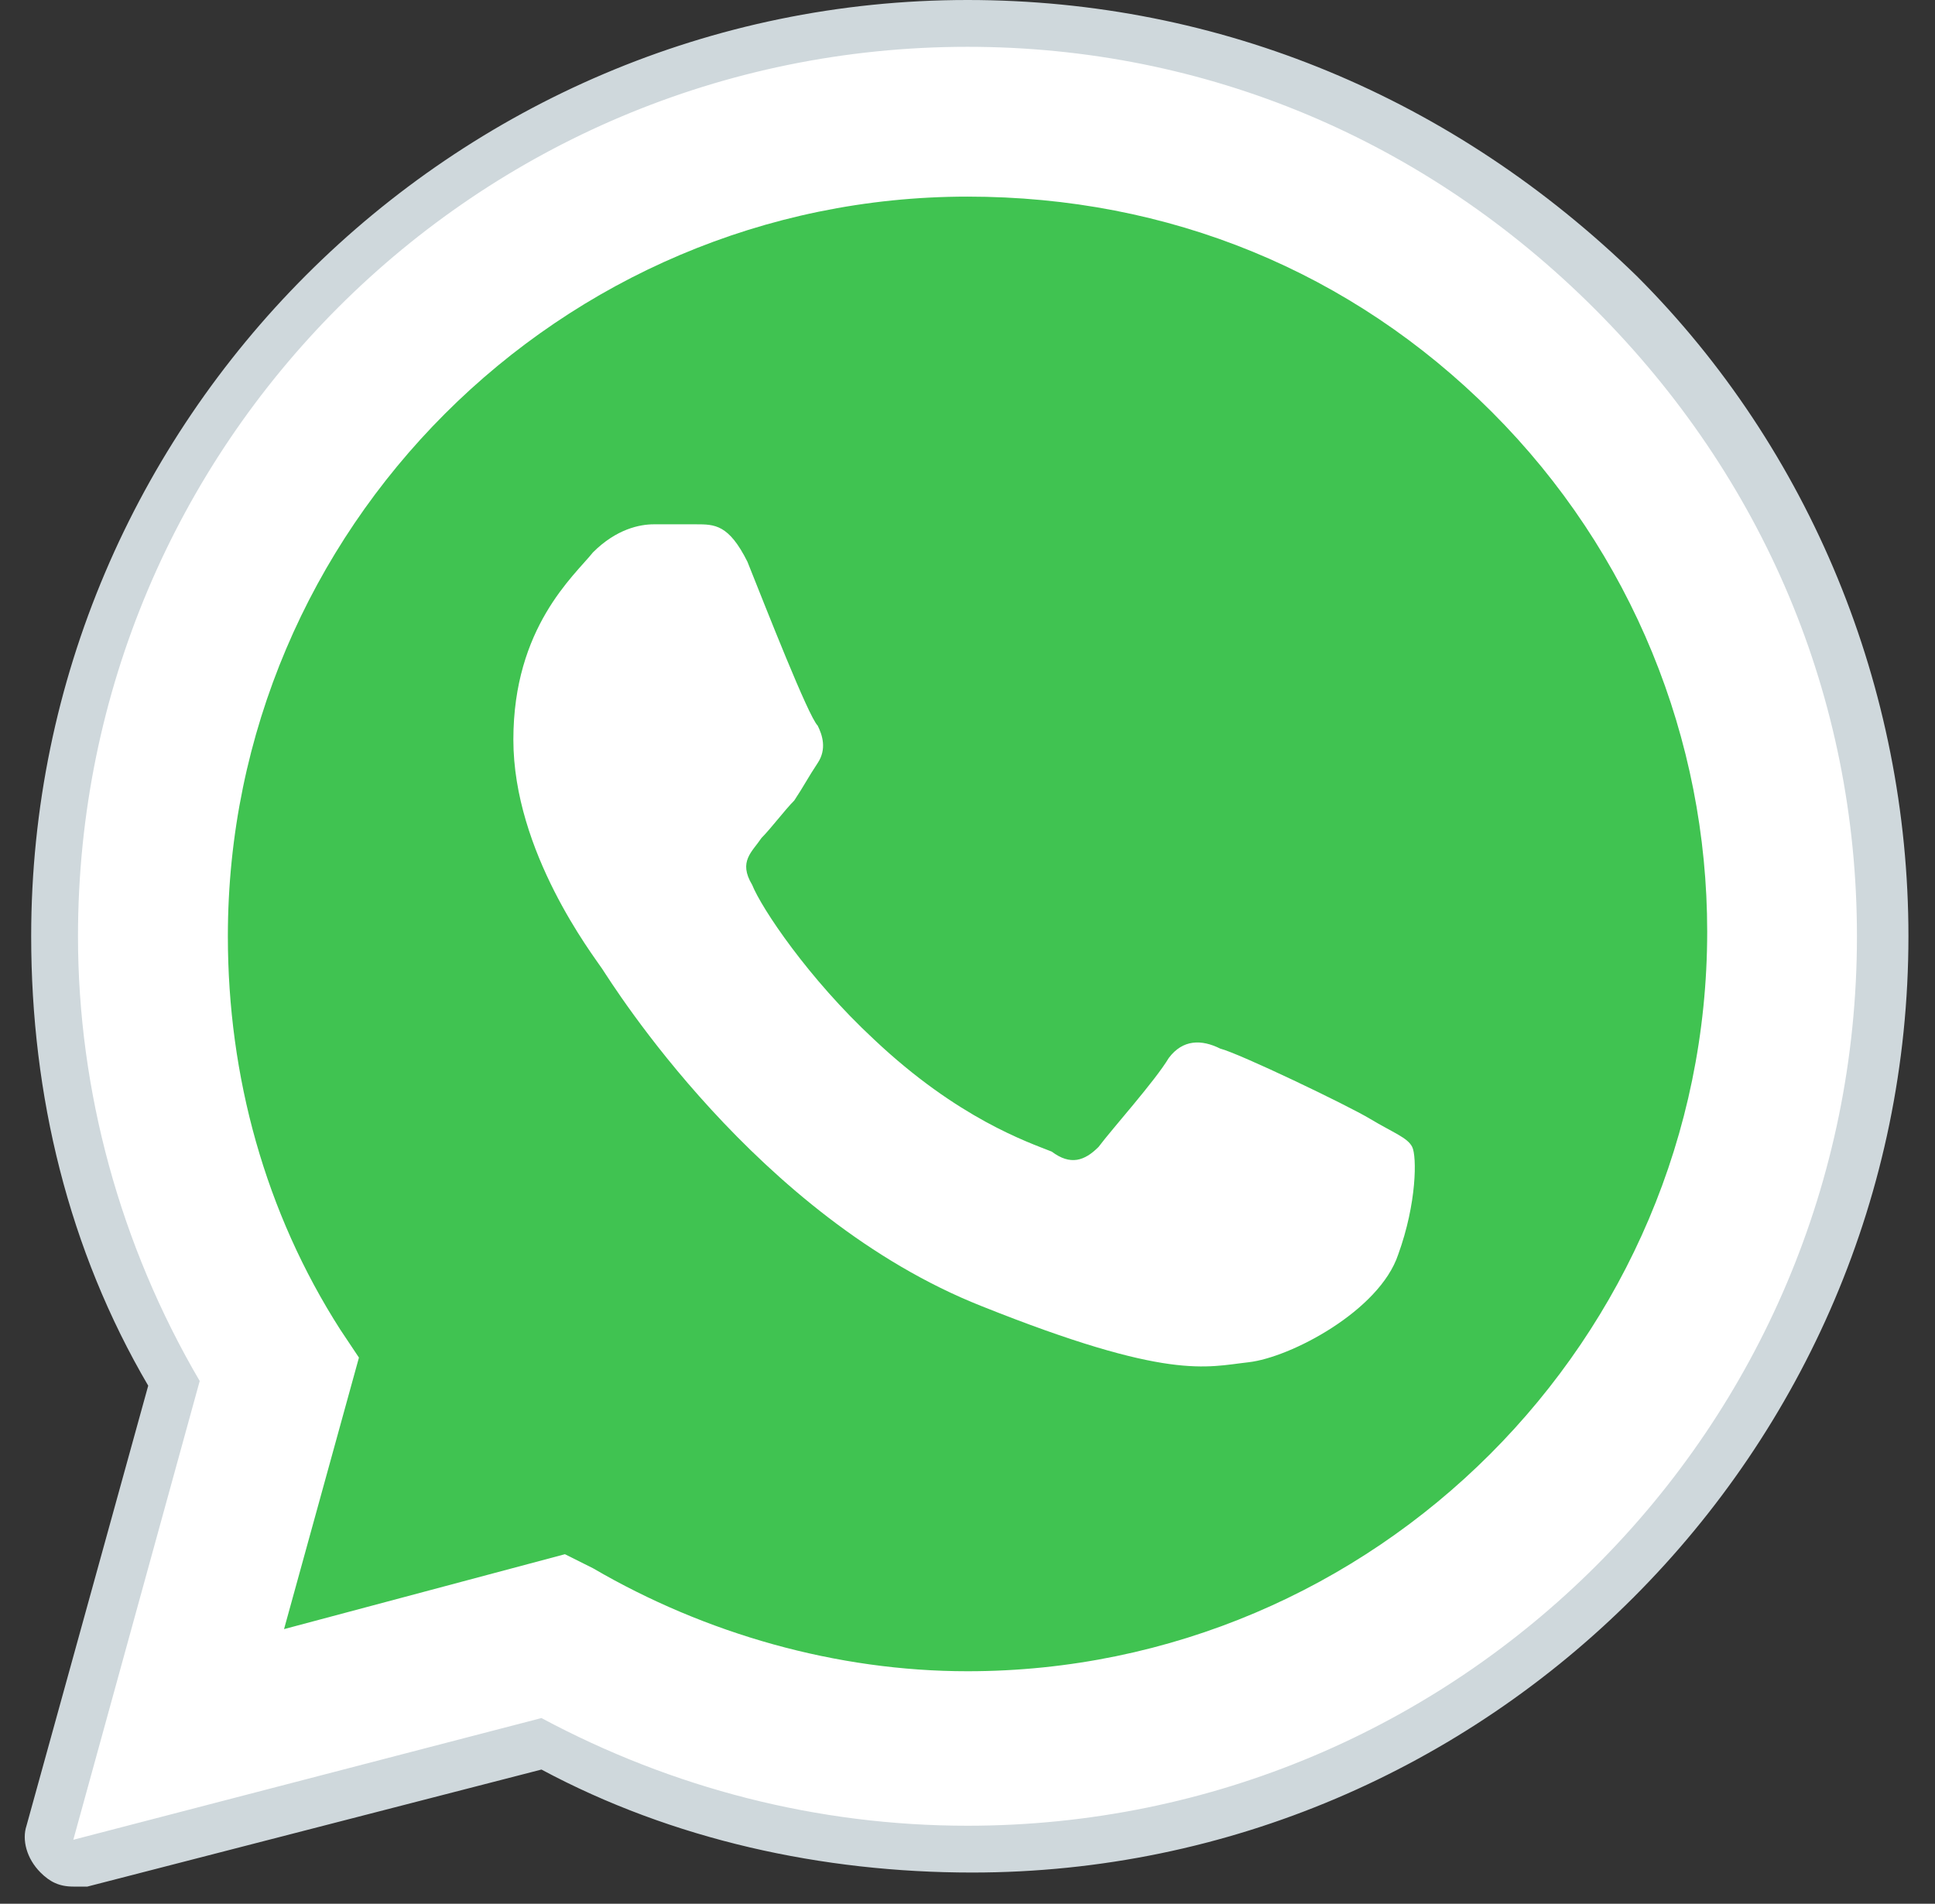
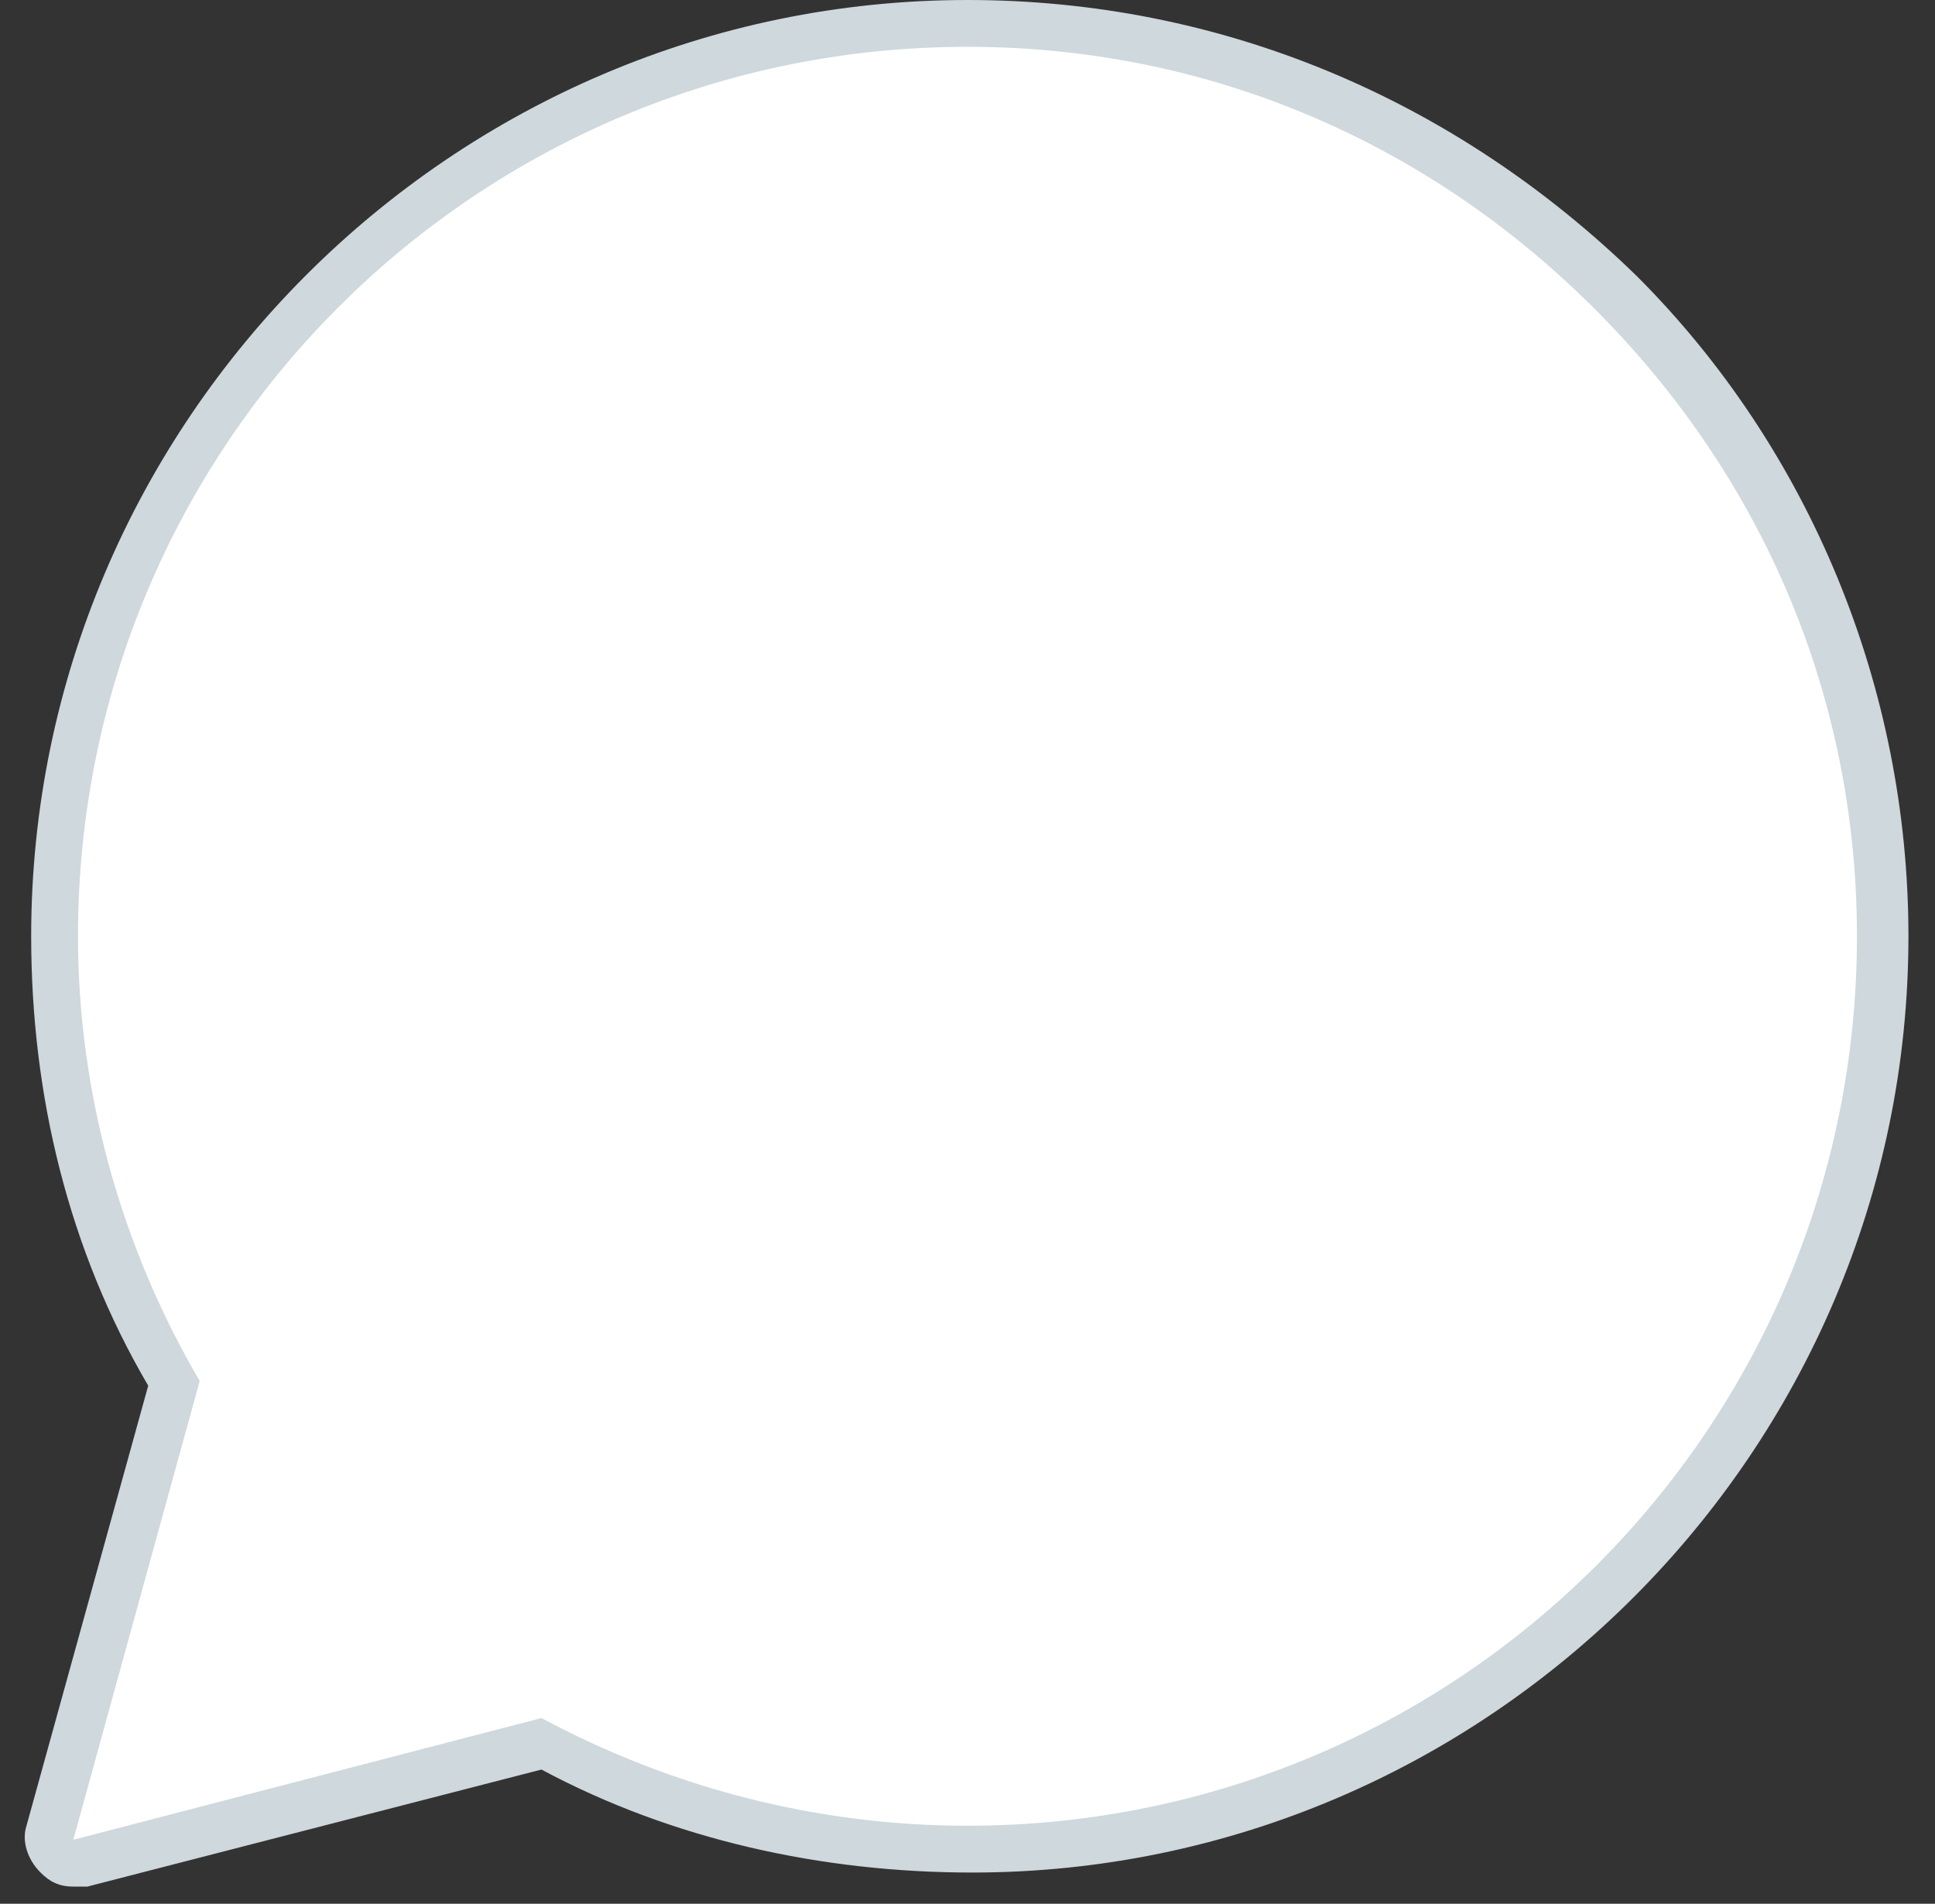
<svg xmlns="http://www.w3.org/2000/svg" width="62" height="61" viewBox="0 0 62 61" fill="none">
  <rect x="0" y="0" width="62" height="61" fill="#333333" stroke="none" />
-   <path d="M2.35 58.95L6.4 44.25C3.85 39.9 2.5 34.95 2.5 30C2.5 14.25 15.25 1.5 31 1.5C38.65 1.5 45.7 4.5 51.1 9.9C56.5 15.3 59.5 22.35 59.5 30C59.5 45.75 46.75 58.5 31 58.5C26.2 58.5 21.55 57.3 17.35 55.05L2.35 58.95Z" fill="white" />
  <path d="M2.349 59.7C2.199 59.7 1.899 59.55 1.749 59.55C1.599 59.4 1.449 59.1 1.599 58.8L5.499 44.25C3.099 39.9 1.749 34.95 1.749 29.85C1.749 13.8 14.949 0.75 30.999 0.75C38.799 0.75 46.149 3.75 51.699 9.3C57.249 14.85 60.249 22.2 60.249 30C60.249 46.05 47.199 59.25 30.999 59.25C26.199 59.25 21.549 58.05 17.349 55.8L2.499 59.7H2.349Z" fill="white" />
-   <path d="M30.999 1.5C38.649 1.5 45.699 4.5 51.099 9.9C56.499 15.3 59.499 22.35 59.499 30C59.499 45.75 46.749 58.5 30.999 58.5C26.199 58.5 21.549 57.3 17.349 55.05L2.349 58.95L6.399 44.25C3.849 39.9 2.499 34.95 2.499 30C2.499 14.25 15.249 1.5 30.999 1.5ZM30.999 0C14.499 0 0.999 13.5 0.999 30C0.999 35.1 2.199 40.05 4.749 44.4L0.849 58.5C0.699 58.95 0.849 59.55 1.299 60C1.599 60.3 1.899 60.45 2.349 60.45C2.499 60.45 2.649 60.45 2.799 60.45L17.349 56.7C21.549 58.95 26.349 60 31.149 60C47.649 60 61.149 46.5 61.149 30C61.149 22.05 57.999 14.4 52.449 8.85C46.599 3.15 39.099 0 30.999 0Z" fill="#CFD8DC" />
-   <path d="M47.801 13.2C43.301 8.7 37.451 6.3 31.001 6.3C17.951 6.3 7.301 16.95 7.301 30C7.301 34.5 8.501 38.85 10.901 42.6L11.501 43.5L9.101 52.2L18.101 49.8L19.001 50.25C22.601 52.35 26.801 53.55 31.001 53.55C44.051 53.55 54.701 42.9 54.701 29.85C54.701 23.7 52.301 17.7 47.801 13.2Z" fill="#40C351" />
+   <path d="M30.999 1.5C38.649 1.5 45.699 4.5 51.099 9.9C56.499 15.3 59.499 22.35 59.499 30C59.499 45.75 46.749 58.5 30.999 58.5C26.199 58.5 21.549 57.3 17.349 55.05L2.349 58.95L6.399 44.25C3.849 39.9 2.499 34.95 2.499 30C2.499 14.25 15.249 1.5 30.999 1.5M30.999 0C14.499 0 0.999 13.5 0.999 30C0.999 35.1 2.199 40.05 4.749 44.4L0.849 58.5C0.699 58.95 0.849 59.55 1.299 60C1.599 60.3 1.899 60.45 2.349 60.45C2.499 60.45 2.649 60.45 2.799 60.45L17.349 56.7C21.549 58.95 26.349 60 31.149 60C47.649 60 61.149 46.5 61.149 30C61.149 22.05 57.999 14.4 52.449 8.85C46.599 3.15 39.099 0 30.999 0Z" fill="#CFD8DC" />
  <path fill-rule="evenodd" clip-rule="evenodd" d="M23.949 18C23.349 16.8 22.899 16.8 22.299 16.8C21.849 16.8 21.399 16.8 20.949 16.8C20.499 16.8 19.749 16.95 18.999 17.7C18.399 18.45 16.449 20.1 16.449 23.7C16.449 27.3 18.999 30.6 19.299 31.05C19.599 31.5 24.249 39 31.449 41.85C37.449 44.25 38.649 43.8 39.999 43.65C41.349 43.5 44.199 42 44.799 40.2C45.399 38.55 45.399 37.05 45.249 36.75C45.099 36.45 44.649 36.3 43.899 35.85C43.149 35.4 39.699 33.75 39.099 33.6C38.499 33.3 37.899 33.3 37.449 33.9C36.999 34.65 35.649 36.15 35.199 36.75C34.749 37.2 34.299 37.35 33.699 36.9C32.949 36.6 30.699 35.85 27.999 33.3C25.899 31.35 24.399 29.1 24.099 28.35C23.649 27.6 24.099 27.3 24.399 26.85C24.699 26.55 25.149 25.95 25.449 25.65C25.749 25.2 25.899 24.9 26.199 24.45C26.499 24 26.349 23.55 26.199 23.25C25.899 22.95 24.549 19.5 23.949 18Z" fill="white" />
</svg>